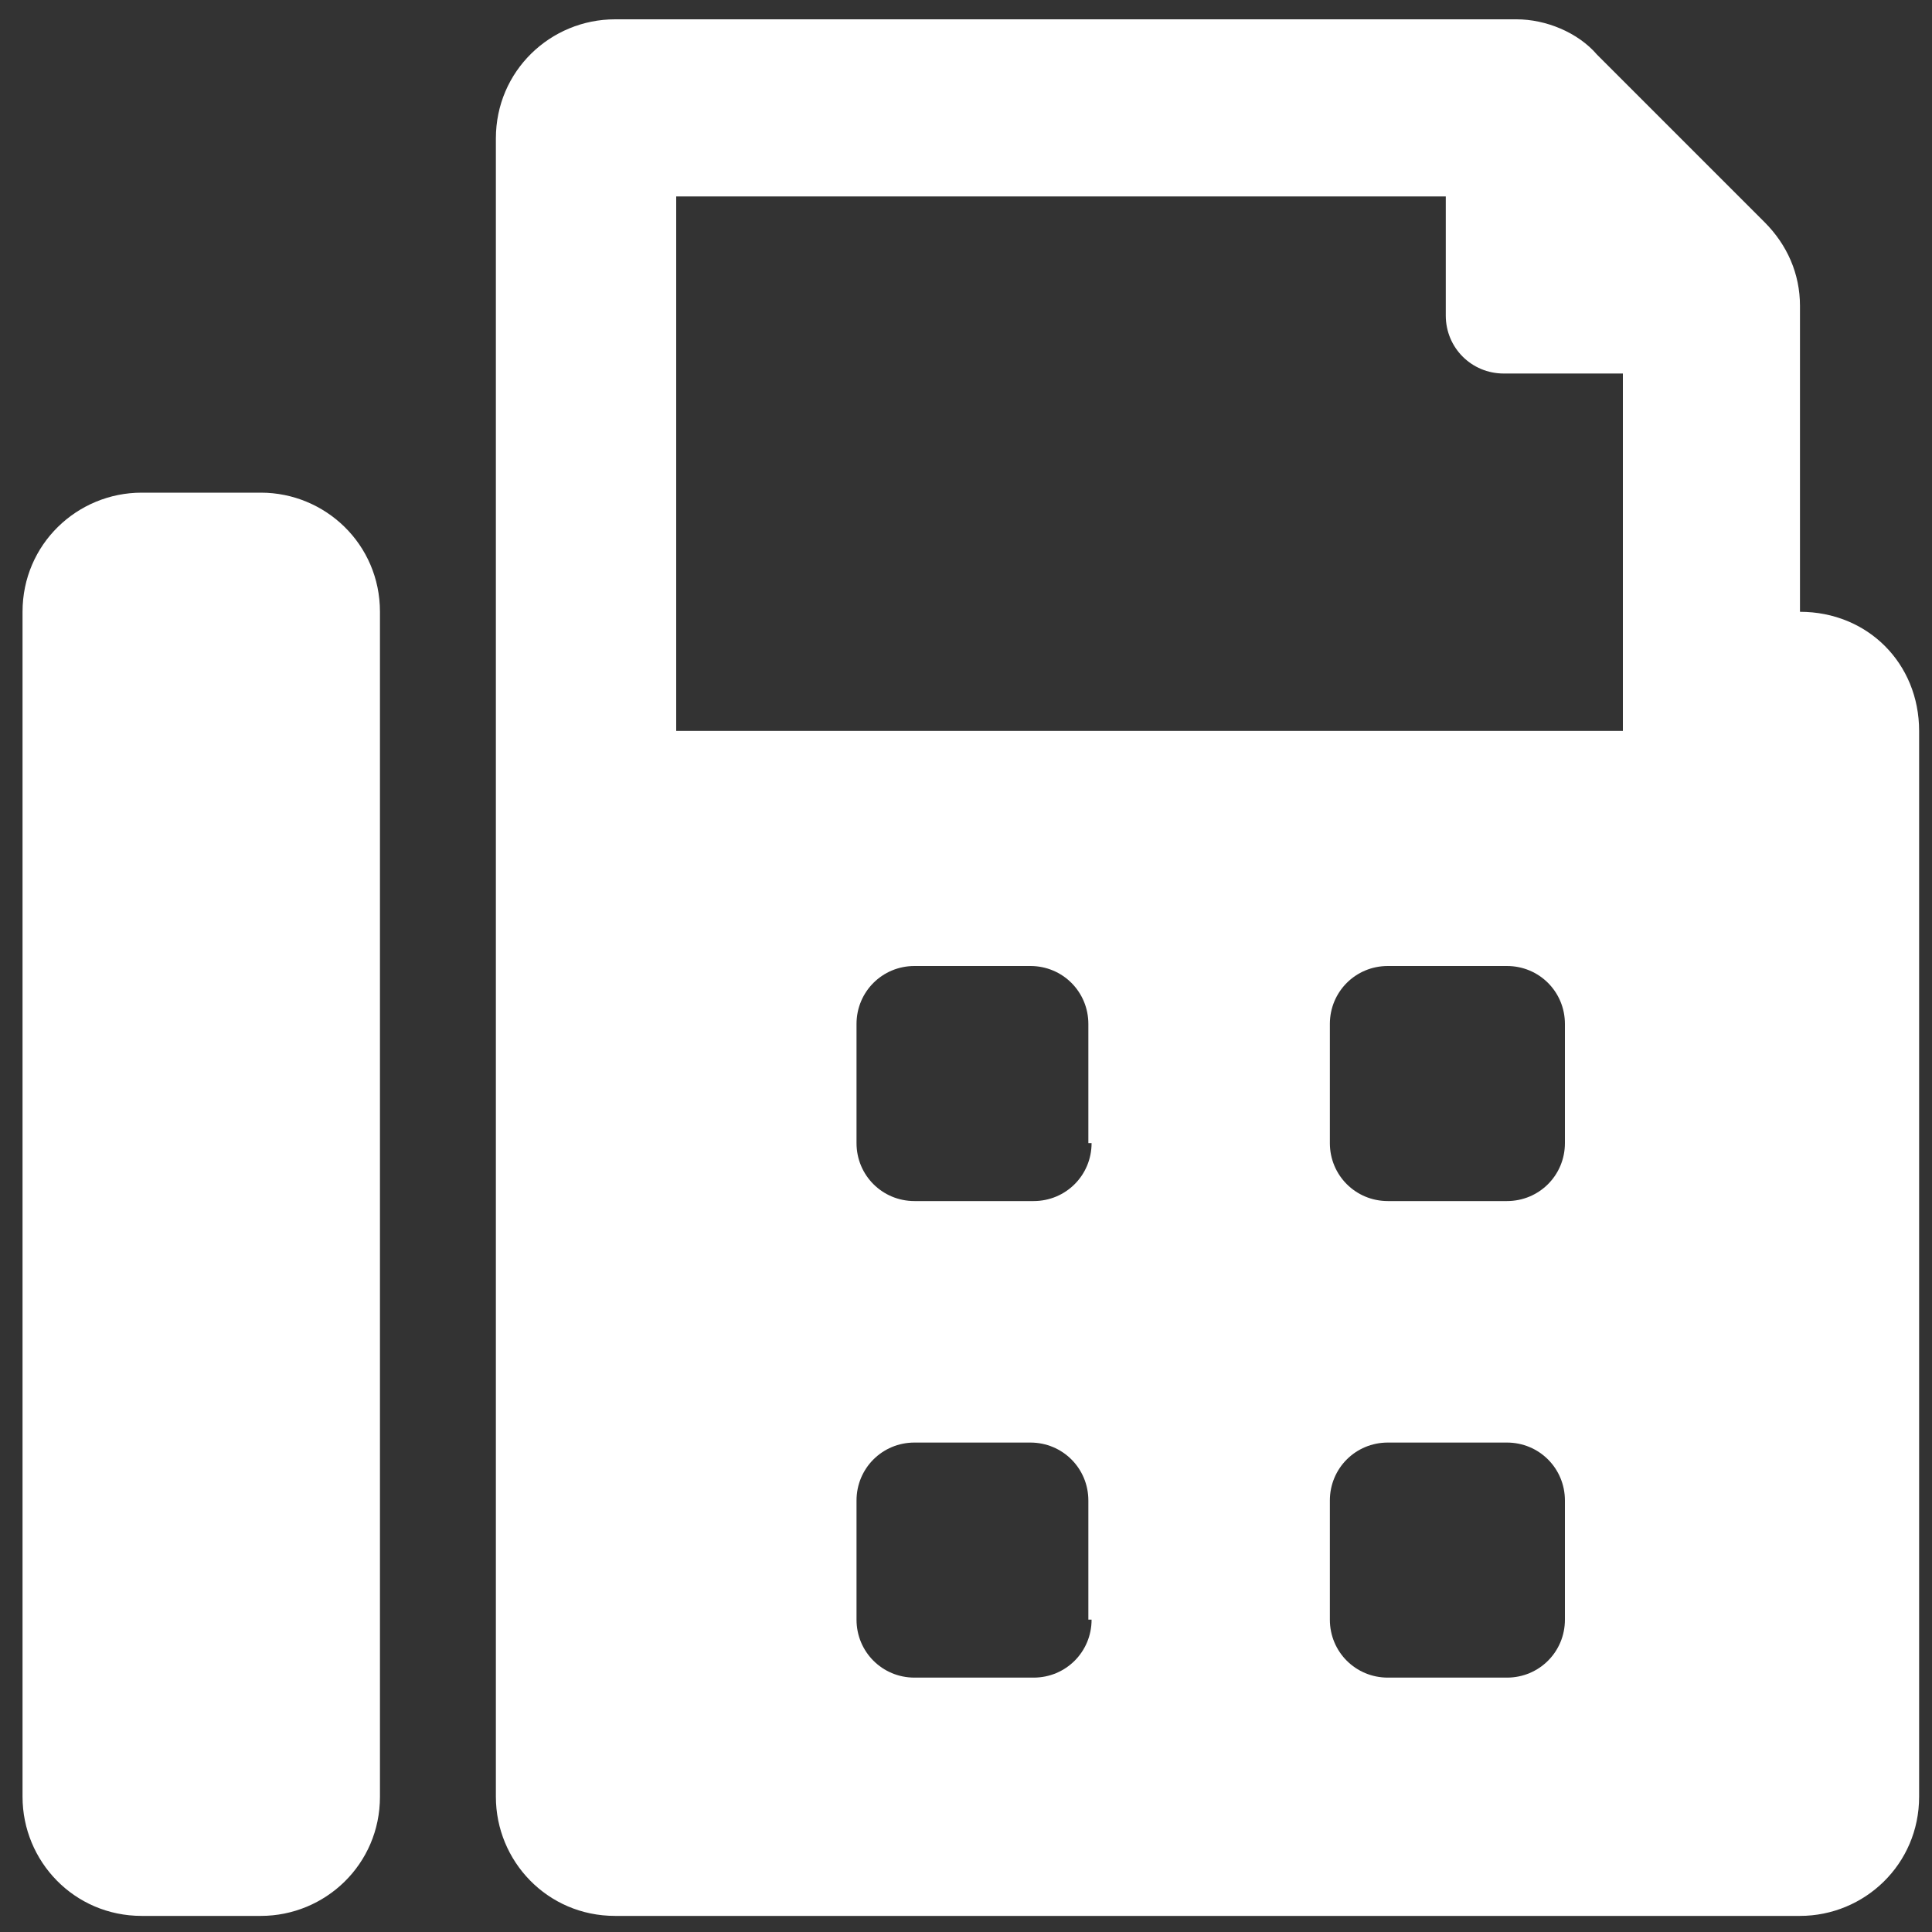
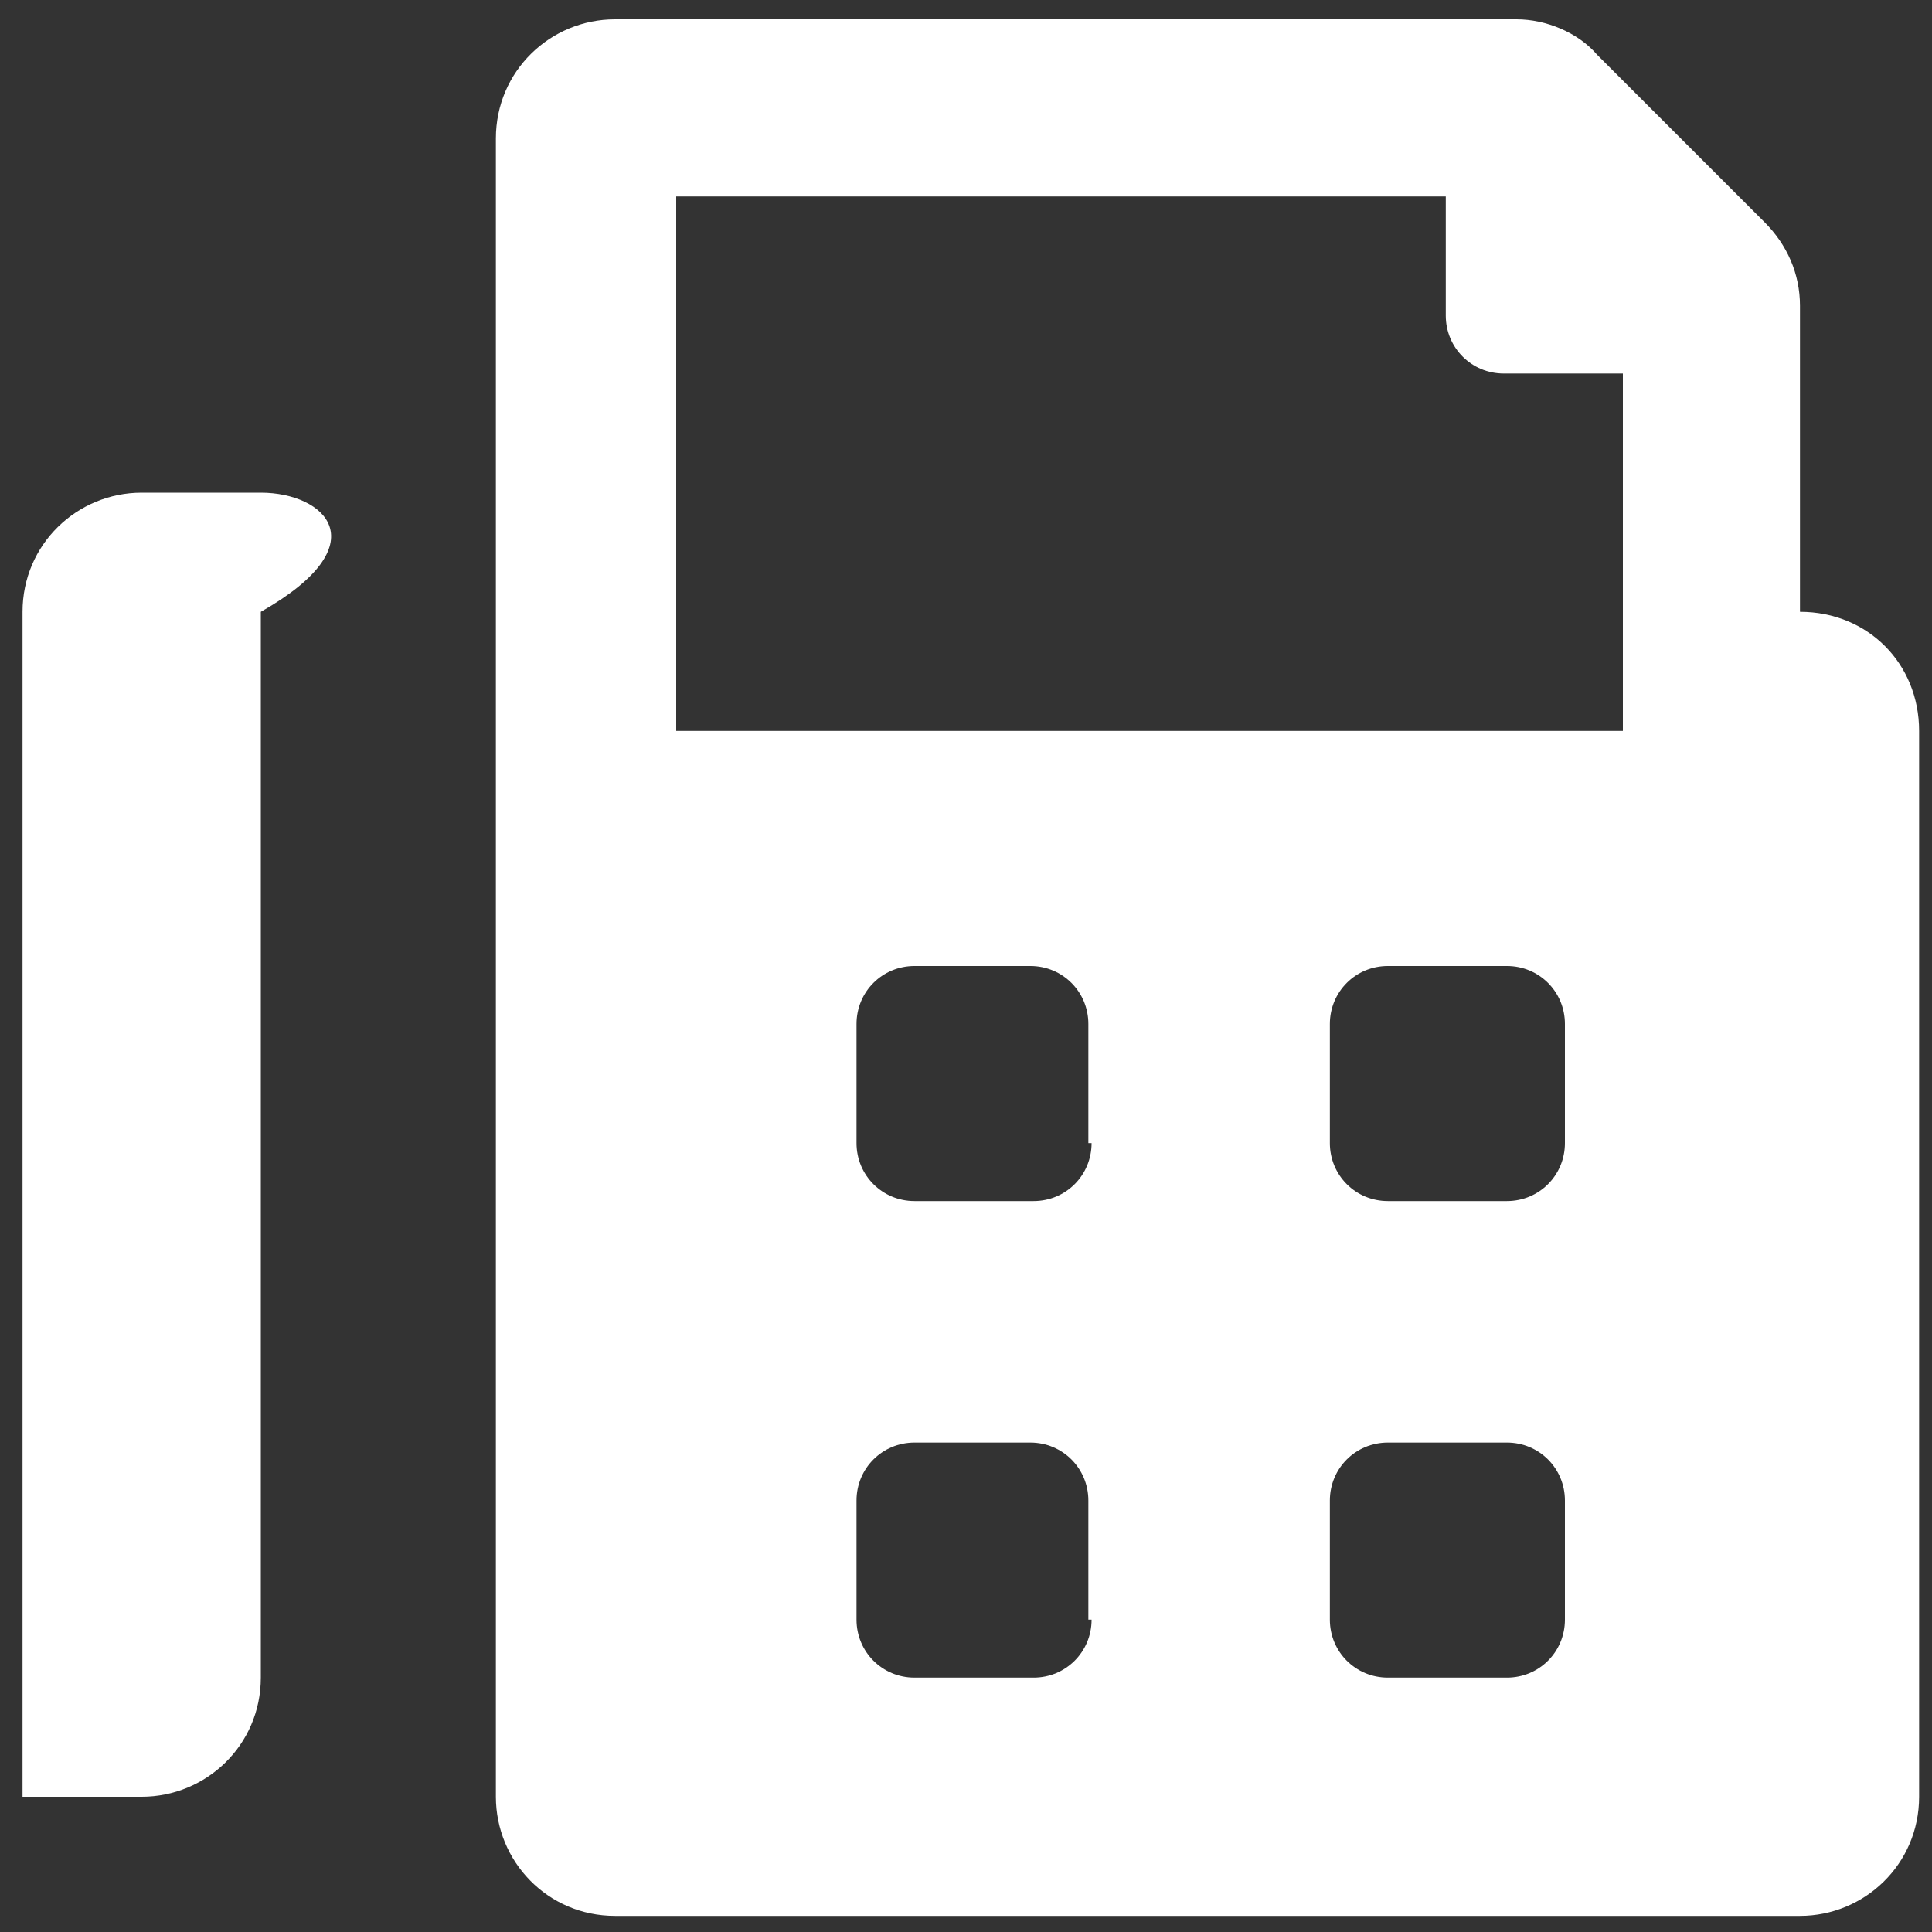
<svg xmlns="http://www.w3.org/2000/svg" version="1.1" id="Ebene_1" x="0px" y="0px" viewBox="0 0 60 60" style="enable-background:new 0 0 60 60;" xml:space="preserve">
  <rect x="0" y="0" width="60" height="60" fill="#333333" stroke="none" />
  <style type="text/css">
	.st0{fill:#FFFFFF;}
</style>
-   <path class="st0" d="M8.1,15.3H4.4c-2,0-3.7,1.6-3.7,3.7v36.8c0,2,1.6,3.7,3.7,3.7h3.7c2,0,3.7-1.6,3.7-3.7V19  C11.8,16.9,10.1,15.3,8.1,15.3z M55.9,19V9.5c0-1-0.4-1.9-1.1-2.6l-5.2-5.2C49,1,48,0.6,47.1,0.6H19.1c-2,0-3.7,1.6-3.7,3.7v51.5  c0,2,1.6,3.7,3.7,3.7h36.8c2,0,3.7-1.6,3.7-3.7V22.7C59.6,20.6,58,19,55.9,19z M33.9,50.3c0,1-0.8,1.8-1.8,1.8h-3.7  c-1,0-1.8-0.8-1.8-1.8v-3.7c0-1,0.8-1.8,1.8-1.8H32c1,0,1.8,0.8,1.8,1.8V50.3z M33.9,35.5c0,1-0.8,1.8-1.8,1.8h-3.7  c-1,0-1.8-0.8-1.8-1.8v-3.7c0-1,0.8-1.8,1.8-1.8H32c1,0,1.8,0.8,1.8,1.8V35.5z M48.6,50.3c0,1-0.8,1.8-1.8,1.8h-3.7  c-1,0-1.8-0.8-1.8-1.8v-3.7c0-1,0.8-1.8,1.8-1.8h3.7c1,0,1.8,0.8,1.8,1.8V50.3z M48.6,35.5c0,1-0.8,1.8-1.8,1.8h-3.7  c-1,0-1.8-0.8-1.8-1.8v-3.7c0-1,0.8-1.8,1.8-1.8h3.7c1,0,1.8,0.8,1.8,1.8V35.5z M50.4,22.7H21V6.1h23.9v3.7c0,1,0.8,1.8,1.8,1.8h3.7  V22.7z" />
+   <path class="st0" d="M8.1,15.3H4.4c-2,0-3.7,1.6-3.7,3.7v36.8h3.7c2,0,3.7-1.6,3.7-3.7V19  C11.8,16.9,10.1,15.3,8.1,15.3z M55.9,19V9.5c0-1-0.4-1.9-1.1-2.6l-5.2-5.2C49,1,48,0.6,47.1,0.6H19.1c-2,0-3.7,1.6-3.7,3.7v51.5  c0,2,1.6,3.7,3.7,3.7h36.8c2,0,3.7-1.6,3.7-3.7V22.7C59.6,20.6,58,19,55.9,19z M33.9,50.3c0,1-0.8,1.8-1.8,1.8h-3.7  c-1,0-1.8-0.8-1.8-1.8v-3.7c0-1,0.8-1.8,1.8-1.8H32c1,0,1.8,0.8,1.8,1.8V50.3z M33.9,35.5c0,1-0.8,1.8-1.8,1.8h-3.7  c-1,0-1.8-0.8-1.8-1.8v-3.7c0-1,0.8-1.8,1.8-1.8H32c1,0,1.8,0.8,1.8,1.8V35.5z M48.6,50.3c0,1-0.8,1.8-1.8,1.8h-3.7  c-1,0-1.8-0.8-1.8-1.8v-3.7c0-1,0.8-1.8,1.8-1.8h3.7c1,0,1.8,0.8,1.8,1.8V50.3z M48.6,35.5c0,1-0.8,1.8-1.8,1.8h-3.7  c-1,0-1.8-0.8-1.8-1.8v-3.7c0-1,0.8-1.8,1.8-1.8h3.7c1,0,1.8,0.8,1.8,1.8V35.5z M50.4,22.7H21V6.1h23.9v3.7c0,1,0.8,1.8,1.8,1.8h3.7  V22.7z" />
</svg>